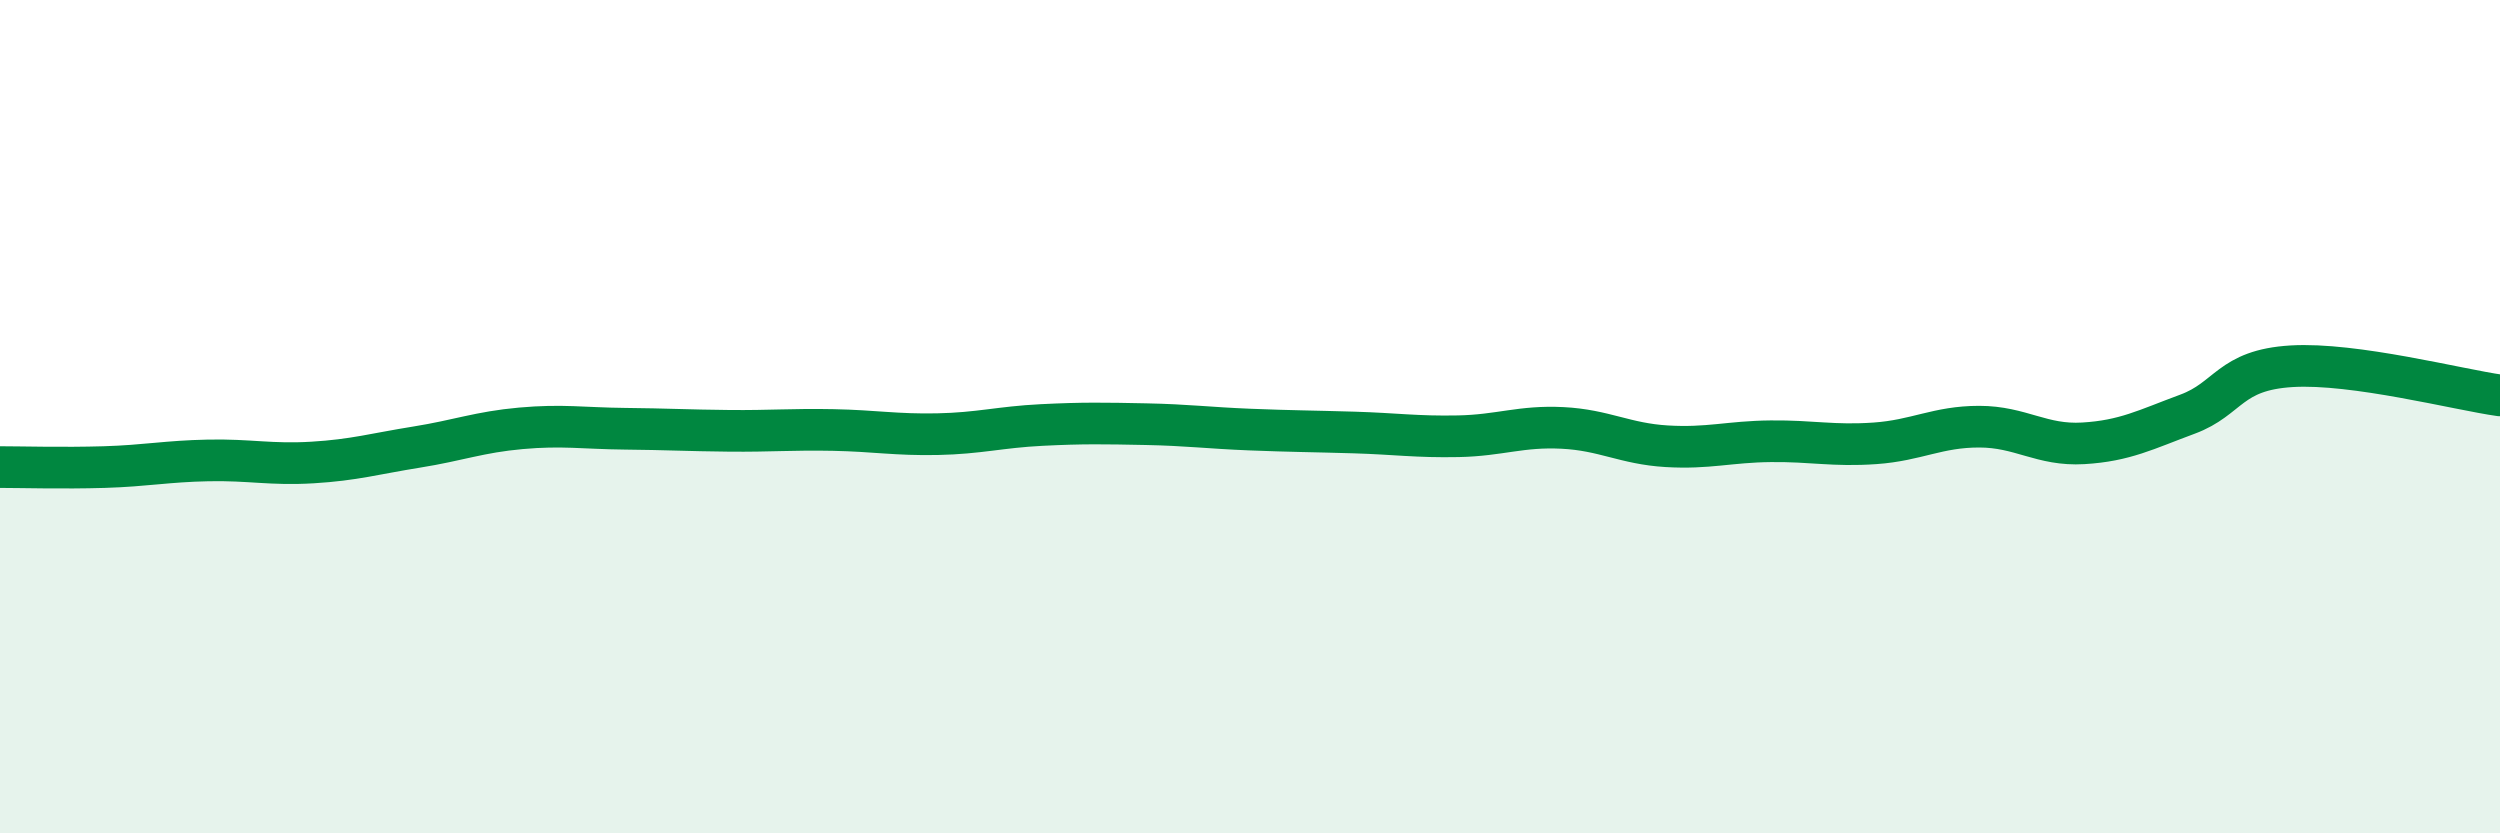
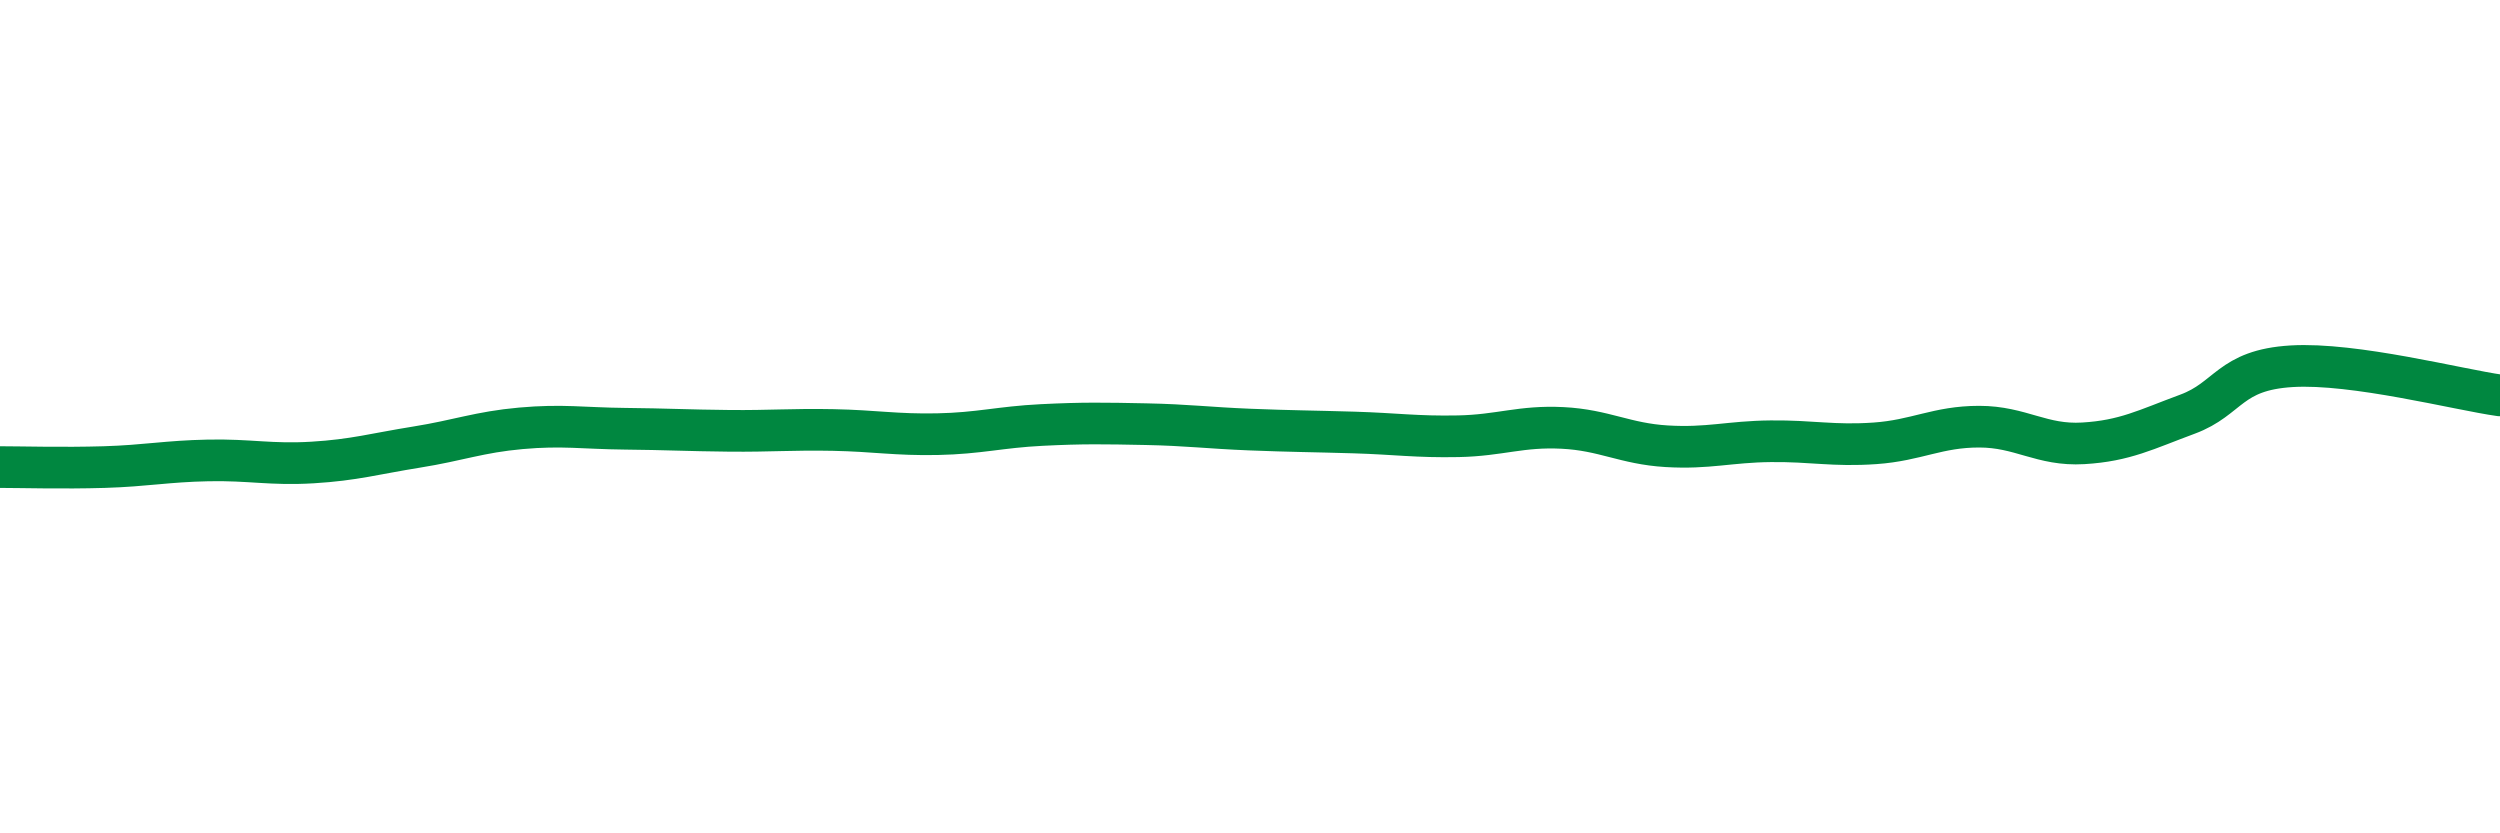
<svg xmlns="http://www.w3.org/2000/svg" width="60" height="20" viewBox="0 0 60 20">
-   <path d="M 0,11.21 C 0.5,11.21 1.5,11.24 2.5,11.21 C 3.5,11.18 4,11.07 5,11.05 C 6,11.03 6.5,11.16 7.5,11.1 C 8.5,11.04 9,10.89 10,10.73 C 11,10.57 11.5,10.37 12.5,10.28 C 13.5,10.19 14,10.28 15,10.29 C 16,10.3 16.5,10.33 17.5,10.34 C 18.5,10.35 19,10.3 20,10.32 C 21,10.34 21.5,10.44 22.5,10.42 C 23.5,10.4 24,10.25 25,10.2 C 26,10.15 26.5,10.16 27.5,10.18 C 28.5,10.2 29,10.27 30,10.31 C 31,10.35 31.5,10.35 32.5,10.38 C 33.5,10.41 34,10.49 35,10.47 C 36,10.45 36.5,10.22 37.5,10.27 C 38.5,10.32 39,10.65 40,10.71 C 41,10.77 41.5,10.6 42.5,10.59 C 43.5,10.58 44,10.71 45,10.64 C 46,10.57 46.5,10.24 47.5,10.24 C 48.5,10.24 49,10.7 50,10.64 C 51,10.58 51.5,10.31 52.5,9.94 C 53.5,9.57 53.5,8.88 55,8.79 C 56.5,8.7 59,9.35 60,9.49L60 20L0 20Z" fill="#008740" opacity="0.1" stroke-linecap="round" stroke-linejoin="round" />
  <path d="M 0,11.21 C 0.5,11.21 1.5,11.24 2.5,11.21 C 3.5,11.18 4,11.07 5,11.05 C 6,11.03 6.5,11.16 7.5,11.1 C 8.5,11.04 9,10.89 10,10.73 C 11,10.57 11.5,10.37 12.5,10.28 C 13.5,10.19 14,10.28 15,10.29 C 16,10.3 16.5,10.33 17.5,10.34 C 18.5,10.35 19,10.3 20,10.32 C 21,10.34 21.5,10.44 22.5,10.42 C 23.5,10.4 24,10.25 25,10.2 C 26,10.15 26.5,10.16 27.5,10.18 C 28.5,10.2 29,10.27 30,10.31 C 31,10.35 31.5,10.35 32.5,10.38 C 33.5,10.41 34,10.49 35,10.47 C 36,10.45 36.5,10.22 37.5,10.27 C 38.5,10.32 39,10.65 40,10.71 C 41,10.77 41.5,10.6 42.5,10.59 C 43.5,10.58 44,10.71 45,10.64 C 46,10.57 46.5,10.24 47.5,10.24 C 48.5,10.24 49,10.7 50,10.64 C 51,10.58 51.5,10.31 52.5,9.94 C 53.5,9.57 53.5,8.88 55,8.79 C 56.5,8.7 59,9.35 60,9.49" stroke="#008740" stroke-width="1" fill="none" stroke-linecap="round" stroke-linejoin="round" />
</svg>